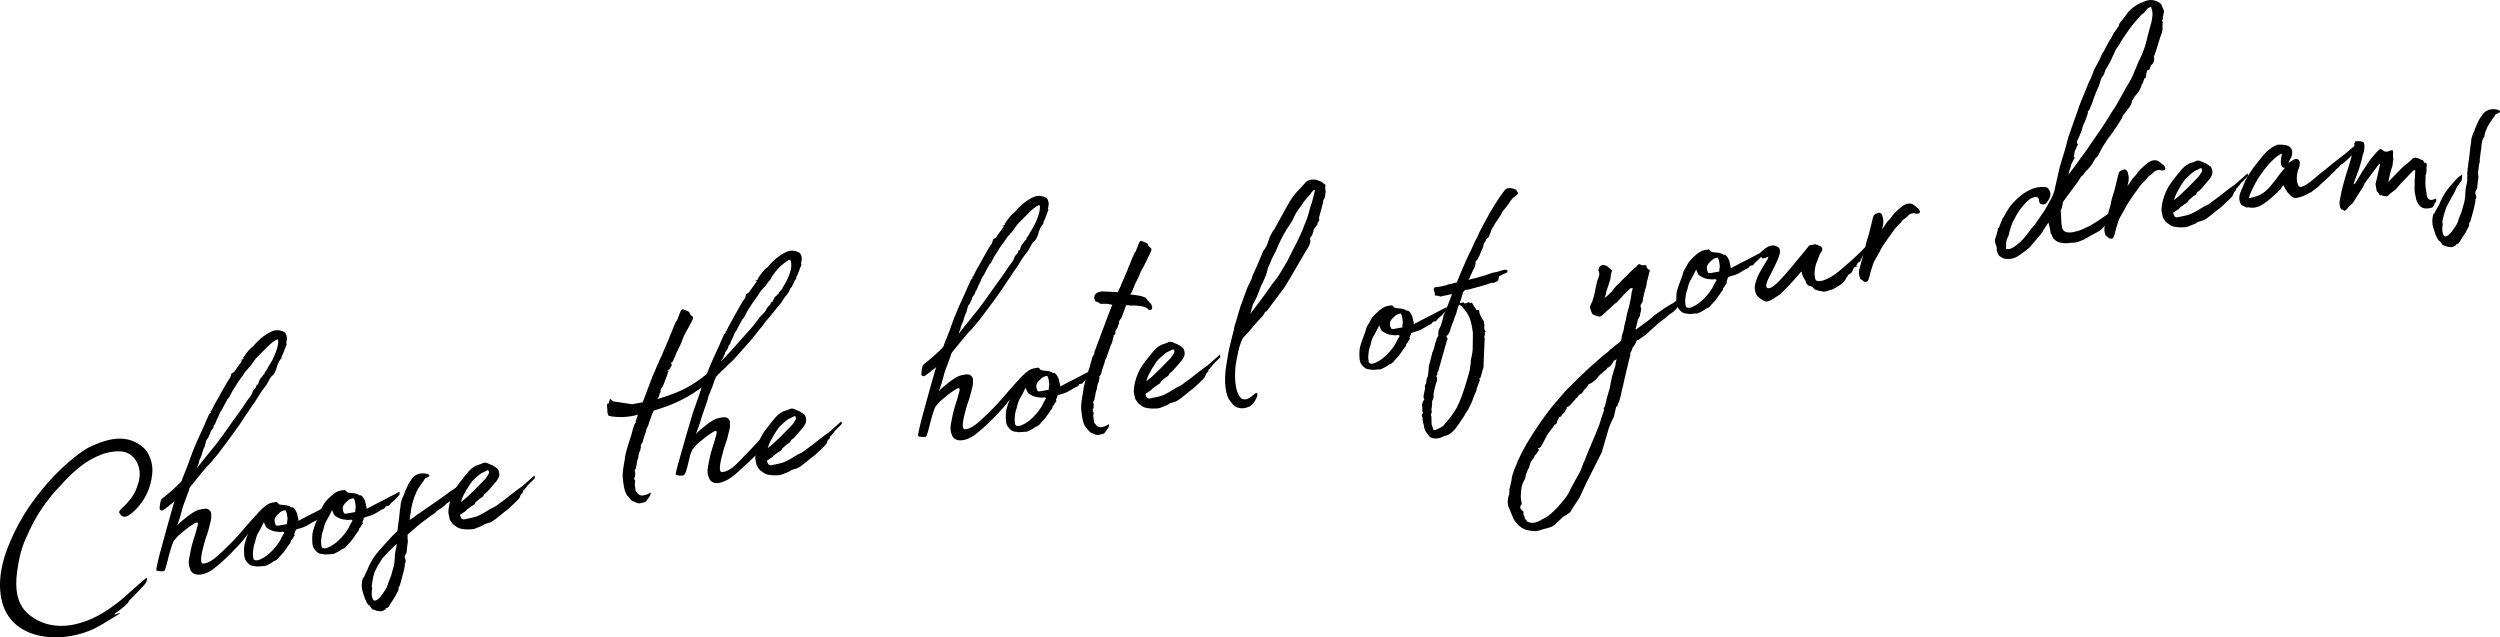
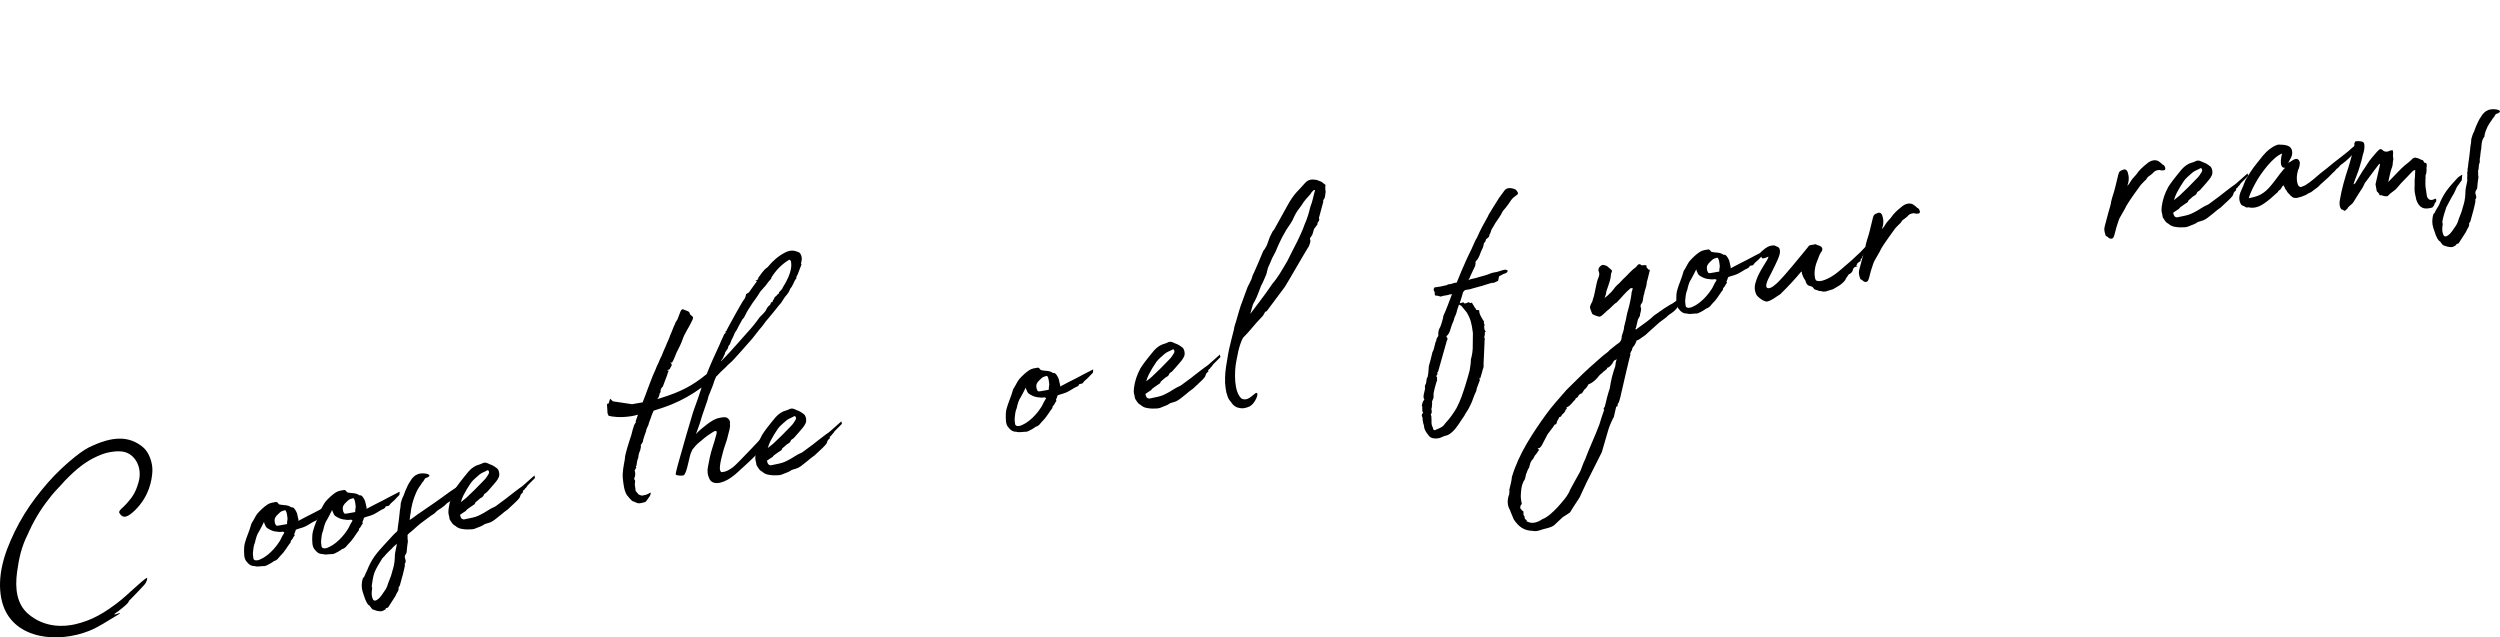
<svg xmlns="http://www.w3.org/2000/svg" id="_レイヤー_2" viewBox="0 0 282.553 72.032">
  <g id="_レイヤー_1-2">
    <g>
      <path d="M.353,68.421c-.718-2.203-.292-4.75,.842-7.315,.593-1.375,1.316-2.703,2.204-3.99,.847-1.208,1.754-2.321,2.72-3.338,.854-.893,2.723-2.599,3.887-3.192,2.784-1.374,4.633-1.312,6.173-.03,.69,.585,1.091,1.785,1.044,2.712-.053,.997-.348,2.814-1.97,4.407-.772,.736-1.339,1.048-1.778,.278-.078-.269,.383-.526,.869-1.071,.71-.797,1.028-1.347,1.325-2.423,.443-1.597-.372-3.077-1.626-3.386-.694-.159-1.752-.008-2.484,.263-1.429,.534-2.544,1.331-3.725,2.492-.331,.306-.667,.683-.891,.935-.483,.508-1.003,1.059-1.386,1.585-1.022,1.274-1.817,2.651-2.45,4.104-.692,1.357-.982,2.75-1.173,4.16-.273,1.955-.015,3.64,1.205,4.731,1.941,1.706,4.254,1.475,5.391,1.203,1.79-.421,3.241-1.207,5.163-2.746,.617-.497,2.42-2.227,2.881-2.484,.137-.024,.028,.453-.271,.789-.449,.502-1.116,1.185-1.745,1.825,.049,.203-.926,.94-1.215,1.168-.18,.138-.498,.3-.401,.352,.202,0,.629-.252,.617-.108-1.601,.953-2.392,1.517-3.476,1.954-3.459,1.387-8.384,1.02-9.729-2.874Z" />
-       <path d="M21.51,64.374c-.171-.358-.233-.807-.121-1.32,.126-.658,.256-1.388,.484-2.062,.187-.598,.325-1.011,.48-1.639,.119-.586-.423-.172-.638-.028-.57,.348-.866,.647-1.155,.874-.542,.414-.664,.646-.925,.94-.125,.269-.212,.496-.31,.831-.181,.525-.405,1.555-.549,2.038-.091,.263-.147,.52-.249,.539-.206,.036-.645,.043-.869-.095-.015-.209,.29-1.393,.35-1.685,.3-1.111,1.536-5.602,1.576-5.68,.04-.078,.096-.335,.137-.412l-.109,.09c-.321,.197-1.131,.977-1.33,.94-.1-.018-.196-.071-.224-.138-.056-.131,.056-1.033,.203-1.165,.723-.552,1.601-1.341,2.192-1.94,.156-.238,.119-.197,.172-.418l-.003,.035c.43-1.065,.732-1.823,1.095-2.876,.393-1.022,.891-2.099,1.39-3.175,.131-.342,.296-.688,.461-1.035,.047-.149,.134-.377,.371-.383-.203,0-.193-.107-.013-.245,.209-.461,.412-.85,.686-1.286,.284-.545,.598-1.059,.879-1.566,.159-.276,.28-.51,.508-.797,.043-.113,.127-.305,.144-.483,.072-.048,.211-.108,.32-.198,.306-.406,.58-.844,.923-1.292-.035,.006-.137,.024-.203,0,.212-.107,.284-.155,.396-.281l-.137,.024,.536-.731c.186-.21,.339-.412,.588-.562,.567-.701,1.225-1.275,1.965-1.652,.601-.318,1.034-.254,1.458-.081,.364,.077,.516,.65,.415,1.02-.046,.15-.019,.215-.059,.293,.031,.029,.059,.096,.056,.131-.171,.419-.302,.761-.436,1.137-.041,.078-.116,.162-.122,.233l-.016,.18c-.299,.335-.467,.718-.573,1.16-.093,.299-.228,.675-.552,.909-.336,.377-.445,.856-.782,1.232-.452,.539-.738,1.119-1.125,1.682-.38,.49-.664,1.034-1.044,1.525-.393,.634-.816,1.238-1.199,1.765-.539,.766-1.109,1.502-1.72,2.315-.233,.359-.564,.664-.794,.987-.225,.252-.414,.497-.632,.677-.567,.7-1.165,1.371-1.661,2.023-.184,.173-.265,.328-.346,.484-.056,.257-.106,.441-.228,.676-.01,.107-.393,1.022-.537,1.507-.306,1.183-.3,1.111-.615,2.015,.228-.287,.479-.474,.735-.695,.398-.316,.691-.58,1.224-.886,.389-.21,.628-.253,.8-.282,.479-.085,.716-.092,.93,.153,.125,.119,.209,.315,.153,.573,.074,.305-.107,.831-.213,1.273-.122,.621-.412,1.237-.568,1.865-.149,.556-.299,1.111-.346,1.649-.022,.251-.016,.567,.18,.64,.507-.019,.899-.266,1.333-.588,.433-.324,1.539-1.402,1.947-1.826,.963-.982,1.498-1.712,2.281-2.557l.411-.461c.072-.047,.105-.053,.14-.06l-.262,.682c-.003,.036,.031,.03,.065,.024-.122,.232-.352,.556-.445,.856l.031,.029c-.312,.478-.498,.688-.916,1.221-.299,.335-.377,.455-.71,.796-.296,.3-.894,.97-1.844,1.808l-.763,.629c-1.087,.863-2.377,.949-2.674,.119Zm2.889-14.138c.72-.903,1.306-1.819,1.994-2.753,.461-.645,.956-1.298,1.387-1.975,.199-.352,.601-.705,.739-1.118,.009-.107,.127-.305,.202-.389,.181-.138,.262-.293,.281-.509,.202,0,.177-.102,.227-.287,.078-.119,.087-.227,.169-.383,.112-.125,.296-.299,.342-.448,.106-.054,.144-.097,.175-.065-.028-.066-.057-.132-.019-.174,.118-.197,.377-.455,.393-.634,.614-.851,1.333-2.53,1.116-3.128-.034,.006-.068,.012-.065-.023-.772,.348-1.604,1.377-2.414,2.155l-.651,.892c-.075,.084-.222,.216-.299,.335-.259,.258-.34,.413-.495,.652-.306,.407-.611,.814-.851,1.245-.308,.442-.511,.831-.717,1.256-.112,.125-.221,.215-.268,.364-.199,.353-.398,.706-.564,1.054-.187,.209-.278,.473-.365,.699-.159,.275-.287,.58-.377,.844-.047,.149-.225,.251-.197,.316,.006,.317-.455,.574-.377,.844,0,0-.072,.048-.075,.084-.046,.149-.127,.305-.208,.46-.255,.222-.222,.605-.35,.909-.202,.389-.262,.682-.358,1.017-.165,.347-.293,.651-.315,.902-.084,.192-.162,.311-.171,.419-.038,.042-.003,.036,.031,.03,.685-.897,1.361-1.688,2.081-2.592Z" />
      <path d="M37.465,56.97l-.028,.323c-.448,.502-.741,.766-.959,.945-.146,.132-.159,.275-.296,.299l-.24,.043c-.034,.006-.068,.012-.071,.048-.053,.222-.328,.27-.505,.371l-.498,.3c-.393,.246-.669,.33-1.016,.426-.102,.019-.174,.066-.243,.078-.171,.031-.212,.108-.224,.252-.044,.113-.122,.233-.134,.377l.065,.023-.003,.035c-.187,.21-.206,.425-.424,.606-.037,.041-.016,.179-.053,.221-.302,.371-.505,.76-.845,1.172l-.075,.084c-.187,.21-.408,.426-.56,.629-.109,.09-.252,.185-.389,.21-.29,.228-.536,.342-.853,.503-.14,.06-.277,.084-.343,.06-.339,.025-.75,.098-1.011,.002-.405,.001-.657-.201-.868-.482-.342-.328-.317-1.003-.301-1.57,.025-.676,.394-1.411,.621-2.087,.087-.228,.197-.706,.231-.712,.271-.4,.446-.856,.67-1.105,.337-.378,.704-.725,1.134-1.014,.321-.197,.66-.222,.934-.27,.171-.03,.224,.137,.349,.256,.031,.03,.099,.019,.165,.042,.33,.083,.809-.001,1.189,.284,.031,.03,.168,.006,.233,.029,.19,.144,.308,.334,.448,.662l.17,.748c-.003,.035-.04,.077-.009,.107,.638-.36,1.27-.648,1.872-.967,.532-.305,.953-.485,1.836-.959l.031,.03Zm-5.5,3.124c-.171,.029-.441,.042-.607,0-.336-.011-.697-.124-.952-.291-.227-.101-.382-.25-.433-.453-.059-.096-.115-.227-.137-.364-.208,.461-.405,.777-.607,1.166-.116,.162-.203,.39-.25,.539-.087,.227-.102,.406-.153,.591-.168,.383-.206,.814-.237,1.172-.022,.252,.03,.419,.046,.627,.009,.281,.407,.352,.868,.095,.527-.233,1.038-.677,1.449-1.138,.224-.252,.452-.539,.648-.856,.155-.239,.249-.538,.442-.819,.152-.203,.087-.227-.078-.268Zm.534-1.473c-.043-.273-.047-.626-.192-.883-.059-.096-.128-.084-.233-.029-.206,.035-.383,.138-.496,.264-.221,.215-.473,.4-.536,.73-.016,.179-.001,.389,.087,.55,.053,.168,.153,.185,.358,.148l.959-.169c-.019-.173,.034-.395,.053-.61Z" />
      <path d="M45.17,55.612l-.028,.322c-.448,.503-.742,.767-.959,.946-.146,.132-.159,.275-.296,.3l-.24,.042c-.034,.006-.068,.012-.072,.048-.053,.221-.327,.27-.504,.371l-.498,.3c-.393,.245-.67,.33-1.016,.426-.102,.019-.175,.066-.243,.079-.171,.029-.212,.107-.224,.25-.044,.114-.122,.234-.135,.377l.065,.023-.003,.036c-.186,.21-.205,.425-.423,.605-.037,.043-.016,.18-.053,.222-.302,.371-.505,.76-.845,1.173l-.075,.083c-.187,.21-.408,.426-.561,.629-.108,.09-.252,.185-.389,.21-.29,.228-.536,.342-.853,.504-.14,.059-.277,.084-.343,.06-.339,.024-.75,.098-1.012,.002-.405,.001-.657-.202-.868-.482-.342-.328-.317-1.003-.301-1.571,.025-.675,.394-1.41,.621-2.086,.087-.227,.196-.705,.231-.712,.272-.4,.446-.855,.67-1.106,.336-.377,.704-.725,1.134-1.012,.321-.197,.66-.223,.934-.272,.172-.029,.225,.138,.349,.257,.031,.03,.1,.019,.166,.042,.33,.083,.809-.002,1.189,.284,.031,.03,.168,.006,.233,.029,.19,.144,.308,.335,.448,.663l.17,.746c-.003,.035-.04,.078-.009,.107,.638-.359,1.27-.647,1.872-.965,.532-.306,.953-.486,1.837-.959l.031,.029Zm-5.5,3.123c-.171,.03-.441,.043-.607,.001-.336-.011-.697-.124-.953-.291-.227-.101-.382-.25-.432-.453-.059-.096-.115-.228-.137-.364-.209,.461-.405,.777-.608,1.166-.115,.162-.202,.389-.249,.539-.087,.227-.102,.406-.153,.591-.169,.384-.206,.814-.237,1.172-.022,.251,.031,.419,.046,.628,.009,.28,.407,.352,.868,.094,.526-.234,1.037-.678,1.449-1.139,.224-.251,.452-.538,.648-.856,.156-.238,.249-.538,.442-.819,.153-.203,.087-.227-.078-.269Zm.534-1.471c-.043-.275-.047-.627-.193-.885-.059-.095-.127-.083-.233-.029-.206,.037-.383,.139-.496,.265-.222,.216-.473,.4-.536,.73-.016,.18-.001,.389,.087,.549,.053,.168,.152,.185,.358,.149l.959-.169c-.019-.174,.034-.395,.053-.609Z" />
      <path d="M51.383,56.282c-.103,.018-.206,.036-.312,.09,.016,.209-.227,.287-.37,.383-.072,.049-.177,.102-.252,.185-.187,.21-.402,.353-.654,.539-.284,.156-.501,.336-.688,.545-.57,.348-1.081,.791-1.62,1.168-.398,.318-.807,.743-1.239,1.066-.038,.042-.184,.174-.186,.209-.006,.072-.013,.144,.012,.246-.047,.148,.036,.346,.024,.489-.066,.365-.1,.76-.138,1.19-.013,.144-.162,.311-.208,.461-.019,.215,.071,.34,.093,.477-.01,.107,.046,.238-.101,.371-.006,.071,.022,.137,.013,.244-.125,.658-.322,1.363-.516,2.033-.013,.143-.09,.264-.208,.461,.084,.197-.069,.4-.228,.676-.003,.035-.081,.154-.124,.269-.309,.442-.511,.831-.82,1.274-.106,.054-.174,.065-.277,.084-.003,.036,.031,.029,.025,.102l-.355,.203c-.208,.072-.407,.037-.607,.002-.196-.071-.395-.107-.557-.185-.062-.06-.184-.214-.243-.31-.034,.007-.031-.029-.06-.095-.292-.125-.395-.496-.509-.723-.106-.334-.218-.597-.295-.866-.13-.435-.152-.962,.033-1.523l.037-.042c.075-.084,.109-.09,.112-.125,.09-.264,.249-.539,.333-.731,.218-.567,.502-1.111,.848-1.597s.791-.952,1.127-1.328l.932-1.013c.074-.083,.221-.215,.296-.299,.211-.107,.264-.328,.246-.502,.087-.615,.169-1.16,.212-1.662,.022-.251,.044-.502,.094-.688l.044-.502c.093-.299,.149-.556,.309-.831,.137-.413,.265-.718,.471-1.142,.124-.27,.355-.593,.511-.832,.149-.168,.333-.341,.542-.413,.429-.288,1.727-.093,1.328,.225-.145,.132-.386,.174-.386,.174-.193,.281-.116,.162-.196,.317-.112,.126-.224,.251-.268,.365-.153,.203-.346,.484-.467,.717-.54,1.154-.686,2.063-.727,2.529-.05,.185-.066,.365-.082,.544-.01,.108-.05,.185-.022,.251,.427-.252,.757-.557,1.078-.755,1.184-.809,2.296-1.569,3.414-2.402,.464-.294,.897-.617,1.292-.898,.041-.077,.075-.084,.143-.096,.028,.065,.025,.101,.016,.209-.047,.149-.667,1.07-.929,1.364l.06,.096Zm-6.523,5.175c-.183,.173-.398,.317-.551,.52-.255,.222-.442,.431-.701,.689-.119,.197-.333,.341-.411,.461-.352,.556-.708,1.148-.882,1.603-.181,.526-.225,1.028-.3,1.501-.009,.107,.084,.196,.037,.347-.072,.435-.076,.86,.13,1.212,.089,.126,.292,.126,.439-.007,.426-.251,.638-.748,.903-1.076,.193-.281,.287-.581,.381-.88,.134-.376,.339-.801,.405-1.166,.184-.561,.293-1.04,.31-1.607-.022-.526,.159-1.052,.24-1.596Z" />
      <path d="M59.633,54.862c-.074,.084-.084,.191-.265,.329l-.115,.162c-.144,.095-.218,.179-.125,.269-.146,.132-.289,.228-.346,.484l-.003,.036c-.044,.114-.193,.281-.231,.323-.149,.168-.333,.341-.479,.473l-.698,.652c-.287,.192-.504,.372-.759,.594-.324,.233-.62,.533-.975,.736-.215,.144-.455,.185-.698,.265-.137,.024-.208,.071-.317,.161-.144,.097-.352,.168-.526,.234-.28,.121-.525,.234-.797,.246-.339,.025-.71,.019-1.009-.033-.299-.054-.432-.065-.75-.291-.028-.066-.128-.084-.159-.114-.224-.137-.342-.327-.519-.614q-.062-.06-.099-.406c-.134-.4-.078-.657-.056-.908,.097-.723,.328-1.435,.73-2.176,.155-.24,.311-.478,.501-.725,.343-.448,.682-.861,1.022-1.274,.336-.377,.732-.659,1.18-.772,.102-.019,.209-.072,.349-.133,.355-.204,.642-.008,.869,.094,.296,.09,.551,.257,.771,.43,.258,.131,.377,.71,.249,1.015-.085,.192-.204,.39-.315,.515-.34,.413-.676,.79-1.013,1.167-.112,.126-.321,.198-.364,.311-.056,.258-.299,.336-.442,.432l-.511,.442c-.038,.042-.047,.149-.084,.191-.252,.186-.536,.342-.754,.521-.106,.054-.184,.174-.259,.257-.286,.192-.393,.246-.644,.432,.098,.406,.161,.467,.426,.525,.448-.114,.89-.157,1.341-.308,.312-.09,.632-.288,.95-.449,.249-.15,.536-.342,.819-.498,.178-.102,.349-.132,.529-.27l1.19-.881,.109-.09c.327-.27,1.012-.778,1.374-1.054,.143-.096,.358-.24,.433-.324l1.243-1.102,.046,.239s.034-.006,.031,.03c-.109,.089-.187,.209-.295,.299l-.555,.557Zm-7.55,1.897c.29-.228,.47-.365,.616-.497l.994-.952,1-1.023c.221-.216,.377-.455,.536-.731,.119-.197-.024-.49-.168-.395-.321,.198-.629,.253-.922,.516-.33,.307-.654,.54-.922,.904-.308,.443-.585,.916-.829,1.383-.122,.232-.212,.496-.306,.795Z" />
      <path d="M90.576,29.916c-.172,.419-.302,.761-.436,1.137-.04,.078-.115,.162-.122,.233l-.016,.18c-.299,.335-.337,.765-.673,1.142-.127,.305-.171,.419-.436,.748-.334,.342-.511,.832-.842,1.137-.417,.533-.756,.946-1.171,1.443-.37,.383-.688,.933-1.059,1.316-.417,.532-.838,1.101-1.208,1.484-.564,.664-1.047,1.172-1.645,1.843-.265,.329-.694,.616-.922,.903-.221,.217-.548,.485-.885,.863-.074,.083-.149,.167-.221,.215-.165,.347-.256,.609-.352,.945l-.347,.873-.171,.418-.102,.406-.633,1.842c-.341,1.19-.369,1.124-.683,2.027,.228-.287,.479-.473,.734-.695,.399-.316,.692-.58,1.225-.886,.389-.21,.628-.253,.8-.282,.479-.085,.716-.092,.93,.153,.125,.12,.209,.316,.153,.573,.074,.305-.106,.831-.213,1.273-.122,.621-.412,1.237-.567,1.865-.15,.556-.3,1.112-.347,1.65-.022,.25-.016,.566,.18,.639,.507-.019,.899-.265,1.333-.588,.433-.324,3.445-3.538,4.228-4.383l.411-.461c.072-.047,.106-.053,.14-.059l-.262,.682c-.003,.035,.031,.029,.065,.023-.122,.232-.352,.556-.445,.856l.031,.029c-.312,.478-.464,.682-.882,1.215l-.778,.809c-.296,.299-1.105,1.077-1.947,1.825-.259,.258-.473,.401-.763,.629-1.115,.797-2.239,.925-2.537,.095-.171-.358-.233-.807-.121-1.32,.126-.658,.256-1.387,.484-2.062,.188-.598,.325-1.011,.48-1.639,.119-.586-.423-.172-.638-.028-.57,.348-.866,.647-1.155,.874-.542,.414-.663,.646-.925,.94-.125,.27-.247,.502-.31,.831-.146,.519-.231,1.1-.408,1.59-.091,.264-.212,.497-.315,.516-.205,.035-.644,.043-.868-.095-.016-.209,.215-.921,.274-1.214,.3-1.111,1.604-5.613,1.645-5.691,.04-.078,.096-.335,.137-.412l.446-1.244,.412-1.238,.003-.035c-1.081,.791-2.18,1.408-3.37,1.9-.455,.185-1.221,.462-2.052,.715l-.003,.035c-.085,.191-.165,.348-.211,.497-.1,.37-.303,.76-.366,1.088-.121,.233-.243,.467-.261,.682-.138,.413-.309,.831-.378,1.231-.043,.114-.156,.24-.233,.359,.087,.161-.035,.395-.05,.574-.006,.071-.122,.232-.131,.341-.046,.149-.096,.335-.072,.436-.131,.34-.186,.598-.212,.884-.006,.072-.047,.149-.084,.192-.035,.006-.003,.035,.062,.059-.043,.114-.125,.27-.203,.389,.122,.156,.099,.795-.075,.861,.062,.06,.162,.077,.019,.174,.134,.011,.124,.118,.112,.262-.056,.258-.01,.496,.037,.734-.022,.252,.102,.371,.165,.431l.214,.245c.293,.125,.324,.154,.636,.065,.271-.013,.7-.301,.7-.301,.072,.341-.255,.61-.452,.928-.078,.119-.15,.168-.355,.203l.069-.012c-.517,.127-.623,.181-1.074-.058-.298-.054-.417-.244-.663-.519-.059-.096-.122-.155-.184-.215-.326-.508-.4-1.201-.475-1.894-.075-.692,.091-1.429,.226-2.193,.003-.425,.178-.879,.284-1.321l.328-1.047c.171-.418,.206-.812,.383-1.303,.012-.144,.125-.27,.209-.46l.069-.013c-.031-.029-.025-.102-.056-.131l.268-.754c-.311,.09-.585,.139-.79,.175-1.299,.193-2.095,.052-2.525-.049-.174-.322-.133-.4-.145-.645l-.047-.627,.079-.12,.099,.019,.184-.562,.311,.298,2.163,.325,1.198-.211c.219-.568,.434-1.101,.614-1.627l.524-1.363c.172-.418,.331-.693,.468-1.106,.237-.395,.303-.76,.54-1.154,.134-.377,.3-.724,.468-1.106,.134-.377,.374-.807,.514-1.256,.206-.424,.309-.831,.552-1.297,.013-.144,.122-.234,.241-.432,.09-.263,.258-.645,.349-.908,.088-.228,.193-.281,.327-.27,.028,.065,.097,.053,.162,.077,.258,.132,.561,.148,.57,.429,.025,.102,.155,.149,.215,.245,.258,.131,.14,.329,.015,.598-.334,.73-.829,1.382-1.06,2.094-.141,.447-.421,.956-.668,1.458-.165,.348-.268,.754-.502,1.113l-.239,.042c.199,.035,.221,.173,.17,.358-.111,.125-.159,.275-.199,.352-.106,.054-.178,.102-.315,.126,.13,.048,.199,.035,.195,.072-.087,.227-.168,.382-.177,.489l-.484,1.286c-.143,.096-.305,.407-.249,.538,.028,.065-.046,.149-.124,.269,.021,.138-.106,.442-.256,.61,.103-.019,.208-.071,.277-.084,2.459-.751,3.736-1.471,5.297-2.734,0,0,.037-.042,.041-.077,.393-1.023,.892-2.1,1.391-3.176,.131-.342,.296-.688,.461-1.035,.047-.149,.135-.377,.371-.383-.202,0-.193-.107-.013-.245,.209-.461,.443-.819,.686-1.286,.284-.545,.599-1.059,.879-1.567,.159-.275,.28-.508,.508-.796,.043-.113,.127-.305,.143-.484,.072-.047,.212-.107,.321-.197,.305-.406,.58-.844,.923-1.292-.035,.006-.137,.024-.203,0,.212-.108,.284-.155,.397-.281l-.137,.024,.536-.731c.186-.21,.34-.413,.588-.564,.567-.7,1.225-1.274,1.965-1.651,.602-.318,1.034-.254,1.457-.082,.365,.078,.517,.651,.416,1.022-.046,.149-.019,.215-.059,.292,.031,.03,.059,.096,.056,.131Zm-2.115,2.598c1.174-1.865,.977-2.679,.935-2.989l-.121-.155c-.034,.006-.068,.013-.065-.023-.853,.504-1.558,1.228-2.072,2.096l.068-.013c-.261,.294-.489,.581-.719,.903-.075,.084-.221,.216-.3,.336-.258,.258-.339,.413-.536,.73-.274,.436-.61,.814-.851,1.245-.308,.442-.511,.831-.716,1.256-.112,.125-.221,.215-.268,.364-.199,.353-.399,.706-.564,1.054-.187,.209-.278,.472-.365,.699-.159,.275-.287,.58-.377,.844-.047,.148-.225,.252-.197,.316,.006,.316-.455,.574-.377,.844,0,0-.072,.048-.075,.084-.047,.148-.128,.305-.208,.46-.075,.084-.15,.168-.159,.275l.929-.976c.707-.761,1.346-1.509,2.056-2.305,.445-.467,.975-1.125,1.399-1.73,.224-.251,.62-.533,.754-.909,.044-.113,.156-.239,.231-.324,.177-.102,.258-.257,.274-.436,.199,.036,.171-.03,.221-.215,.109-.091,.119-.198,.2-.353,.108-.089,.289-.227,.333-.341,.106-.054,.144-.096,.175-.066-.031-.029-.06-.096-.022-.137,.152-.204,.405-.39,.417-.533Z" />
      <path d="M94.322,48.745c-.074,.084-.084,.192-.264,.33l-.116,.161c-.144,.096-.218,.18-.125,.27-.146,.132-.289,.228-.346,.484l-.003,.036c-.044,.113-.193,.281-.231,.322-.149,.168-.333,.342-.479,.474l-.698,.652c-.286,.192-.504,.372-.759,.593-.324,.234-.62,.533-.975,.737-.215,.144-.455,.185-.698,.265-.137,.023-.208,.071-.318,.161-.143,.097-.352,.168-.526,.234-.281,.12-.526,.233-.797,.246-.339,.024-.71,.019-1.009-.034-.298-.053-.432-.065-.75-.291-.028-.066-.128-.084-.159-.113-.224-.137-.342-.328-.519-.614q-.062-.06-.1-.407c-.134-.399-.078-.656-.056-.907,.097-.724,.328-1.435,.73-2.177,.156-.239,.311-.478,.501-.724,.343-.449,.682-.862,1.022-1.274,.336-.377,.732-.659,1.18-.773,.103-.018,.209-.072,.349-.133,.355-.203,.642-.007,.869,.095,.296,.089,.551,.256,.771,.429,.258,.131,.377,.711,.249,1.016-.085,.191-.203,.389-.315,.514-.339,.414-.676,.791-1.013,1.168-.112,.125-.321,.197-.364,.311-.056,.257-.299,.335-.442,.431l-.511,.443c-.038,.042-.047,.149-.084,.191-.252,.185-.536,.341-.754,.521-.106,.054-.184,.173-.259,.257-.286,.192-.393,.245-.644,.432,.099,.406,.161,.466,.426,.524,.448-.113,.89-.156,1.342-.307,.311-.09,.632-.288,.95-.45,.249-.149,.536-.341,.819-.497,.177-.102,.349-.132,.529-.271l1.19-.88,.108-.09c.327-.27,1.012-.779,1.374-1.055,.143-.096,.358-.239,.433-.323l1.243-1.102,.046,.239s.034-.007,.031,.029c-.109,.09-.186,.209-.295,.299l-.555,.557Zm-7.55,1.897c.29-.228,.47-.365,.617-.496l.994-.953,1-1.023c.221-.215,.377-.454,.536-.73,.119-.198-.024-.49-.167-.395-.321,.198-.629,.253-.922,.516-.331,.306-.654,.539-.922,.904-.308,.442-.585,.915-.829,1.382-.122,.233-.212,.496-.306,.795Z" />
-       <path d="M107.601,49.193c-.171-.358-.233-.807-.121-1.32,.126-.657,.256-1.388,.484-2.062,.186-.598,.324-1.011,.48-1.638,.119-.586-.423-.173-.638-.029-.569,.348-.866,.647-1.155,.875-.542,.413-.664,.646-.925,.94-.125,.27-.212,.496-.309,.831-.181,.526-.406,1.555-.549,2.038-.091,.264-.147,.521-.249,.539-.206,.037-.644,.043-.869-.094-.015-.209,.29-1.393,.35-1.685,.299-1.112,1.535-5.603,1.576-5.68,.04-.078,.097-.336,.137-.412l-.109,.089c-.32,.198-1.13,.977-1.33,.94-.1-.018-.196-.07-.224-.137-.056-.131,.056-1.034,.203-1.166,.723-.551,1.601-1.341,2.192-1.94,.156-.239,.119-.197,.172-.419l-.003,.036c.43-1.065,.733-1.824,1.095-2.877,.393-1.022,.891-2.098,1.39-3.175,.131-.341,.296-.688,.462-1.034,.046-.15,.134-.377,.371-.384-.203,.001-.194-.106-.013-.245,.208-.461,.412-.85,.685-1.285,.284-.545,.598-1.059,.879-1.567,.159-.276,.28-.509,.508-.796,.043-.113,.127-.305,.143-.484,.072-.048,.212-.108,.321-.197,.306-.407,.58-.844,.923-1.293-.035,.006-.137,.024-.203,0,.212-.107,.284-.155,.396-.281l-.137,.024,.536-.73c.187-.211,.34-.413,.588-.564,.567-.7,1.225-1.274,1.966-1.652,.601-.318,1.034-.253,1.457-.081,.364,.077,.516,.65,.416,1.022-.047,.149-.019,.215-.06,.293,.031,.029,.059,.096,.056,.131-.171,.418-.302,.76-.436,1.137-.041,.078-.116,.161-.122,.232l-.016,.18c-.299,.335-.467,.719-.574,1.16-.093,.299-.228,.676-.552,.91-.336,.377-.445,.856-.782,1.231-.452,.539-.739,1.119-1.125,1.682-.38,.49-.663,1.034-1.044,1.526-.393,.633-.816,1.237-1.199,1.764-.54,.766-1.11,1.502-1.72,2.316-.234,.359-.564,.664-.795,.986-.224,.252-.414,.497-.632,.677-.567,.7-1.165,1.371-1.661,2.023-.183,.173-.265,.329-.346,.484-.056,.257-.106,.442-.228,.676-.01,.107-.393,1.022-.537,1.507-.306,1.184-.299,1.111-.615,2.015,.228-.287,.479-.474,.735-.694,.398-.317,.691-.581,1.224-.887,.389-.21,.629-.252,.8-.282,.479-.085,.716-.091,.931,.153,.125,.119,.208,.316,.152,.573,.074,.305-.107,.831-.212,1.273-.122,.622-.412,1.237-.568,1.865-.149,.556-.3,1.112-.347,1.649-.022,.252-.016,.568,.181,.64,.507-.019,.899-.265,1.332-.588s1.539-1.401,1.947-1.826c.963-.981,1.498-1.712,2.281-2.556l.411-.461c.072-.048,.106-.054,.14-.06l-.262,.682c-.003,.036,.031,.03,.065,.024-.122,.233-.352,.556-.445,.856l.031,.029c-.311,.478-.498,.689-.916,1.221-.299,.335-.377,.455-.71,.796-.296,.3-.894,.971-1.844,1.809l-.763,.629c-1.087,.862-2.376,.948-2.674,.118Zm2.889-14.138c.719-.903,1.305-1.818,1.994-2.752,.461-.646,.957-1.299,1.387-1.975,.199-.352,.601-.706,.738-1.119,.009-.107,.128-.305,.203-.389,.18-.137,.262-.293,.28-.508,.203-.001,.178-.102,.228-.287,.078-.12,.087-.228,.169-.383,.112-.126,.296-.3,.343-.449,.105-.054,.143-.096,.174-.065-.028-.066-.057-.132-.019-.174,.118-.197,.377-.455,.393-.634,.614-.85,1.334-2.53,1.116-3.127-.034,.006-.068,.012-.065-.024-.772,.349-1.604,1.378-2.414,2.155l-.651,.892c-.075,.085-.221,.216-.299,.335-.259,.258-.339,.413-.496,.652-.305,.408-.611,.815-.851,1.245-.309,.442-.511,.831-.717,1.257-.111,.125-.221,.215-.268,.363-.2,.353-.398,.707-.564,1.054-.187,.209-.277,.473-.365,.7-.159,.275-.287,.58-.377,.843-.046,.149-.224,.251-.196,.317,.006,.316-.455,.574-.377,.843,0,0-.072,.048-.075,.084-.046,.149-.127,.305-.209,.46-.255,.223-.221,.605-.349,.91-.203,.388-.262,.682-.359,1.016-.165,.347-.293,.652-.315,.902-.084,.192-.162,.312-.171,.42-.038,.041-.003,.035,.031,.029,.685-.897,1.361-1.688,2.082-2.592Z" />
      <path d="M123.556,41.789l-.028,.323c-.448,.503-.741,.767-.959,.946-.146,.131-.159,.274-.296,.299l-.24,.043c-.034,.006-.068,.012-.071,.047-.053,.222-.327,.27-.505,.371l-.498,.3c-.393,.246-.669,.33-1.015,.427-.102,.018-.175,.066-.243,.078-.171,.03-.211,.107-.224,.251-.044,.114-.122,.233-.135,.377l.065,.023-.003,.036c-.187,.209-.206,.424-.423,.605-.037,.042-.016,.179-.053,.222-.302,.371-.505,.759-.844,1.172l-.075,.084c-.188,.209-.408,.426-.561,.629-.109,.09-.252,.185-.389,.209-.29,.229-.536,.342-.853,.504-.14,.06-.277,.084-.343,.06-.339,.024-.75,.098-1.012,.002-.405,0-.657-.202-.868-.482-.343-.328-.317-1.004-.301-1.571,.025-.675,.393-1.411,.621-2.087,.087-.227,.196-.705,.231-.711,.272-.4,.446-.856,.67-1.106,.336-.378,.704-.725,1.134-1.013,.321-.197,.66-.223,.934-.271,.172-.03,.224,.138,.349,.257,.031,.029,.1,.018,.165,.041,.33,.084,.81-.001,1.19,.285,.031,.029,.168,.006,.233,.029,.19,.143,.308,.334,.448,.662l.17,.747c-.003,.035-.04,.077-.009,.107,.639-.36,1.27-.647,1.872-.966,.532-.306,.953-.486,1.837-.959l.031,.029Zm-5.5,3.124c-.171,.03-.441,.042-.607,.001-.336-.012-.697-.125-.952-.291-.227-.102-.382-.25-.433-.453-.058-.096-.115-.228-.136-.365-.209,.461-.405,.777-.608,1.166-.116,.162-.203,.39-.25,.539-.086,.227-.102,.406-.152,.592-.169,.383-.206,.812-.237,1.172-.022,.251,.031,.418,.046,.627,.009,.281,.407,.352,.868,.094,.526-.233,1.037-.677,1.448-1.138,.224-.251,.452-.538,.648-.856,.156-.238,.249-.537,.442-.818,.153-.203,.087-.228-.078-.269Zm.534-1.472c-.043-.274-.046-.627-.192-.884-.059-.095-.128-.083-.233-.029-.206,.036-.383,.138-.496,.265-.222,.215-.473,.4-.536,.729-.016,.18-.001,.389,.087,.55,.052,.168,.152,.185,.357,.149l.959-.17c-.019-.173,.034-.395,.053-.609Z" />
-       <path d="M130.117,35.02c-.103,.018-.339,.024-.365-.078-.205-.352-1.443-.451-1.954-.397-.097-.053-.2-.035-.536-.047-.041,.078-.047,.15-.05,.185l-.484,1.286c-.143,.096-.305,.407-.249,.538,.028,.066-.046,.148-.125,.27,.022,.137-.102,.406-.252,.573-.006,.071-.081,.155-.052,.222,.027,.065,.049,.203-.163,.31-.034,.006-.006,.072-.013,.144-.125,.269-.109,.478-.197,.706-.084,.191-.165,.346-.211,.496-.1,.371-.303,.76-.366,1.088-.121,.233-.243,.467-.261,.682-.138,.413-.31,.832-.378,1.231-.043,.114-.156,.239-.233,.359,.087,.161-.035,.395-.05,.573-.006,.072-.122,.234-.131,.342-.046,.148-.096,.334-.072,.435-.131,.341-.187,.598-.212,.885-.006,.072-.047,.15-.084,.191-.034,.006-.003,.036,.062,.06-.043,.113-.124,.269-.203,.388,.122,.155,.099,.796-.075,.861,.062,.06,.162,.077,.018,.173,.134,.012,.125,.119,.112,.264-.056,.256-.01,.495,.037,.734-.022,.251,.102,.37,.165,.43l.214,.244c.293,.125,.324,.155,.635,.065,.271-.012,.7-.3,.7-.3,.072,.341-.255,.61-.452,.928-.078,.119-.15,.167-.355,.203l.068-.012c-.517,.126-.623,.181-1.074-.058-.299-.054-.417-.244-.663-.519-.059-.095-.121-.154-.184-.215-.326-.507-.4-1.2-.475-1.893-.075-.693,.091-1.429,.226-2.193,.003-.424,.178-.879,.284-1.321l.328-1.046c.172-.419,.206-.814,.384-1.304,.012-.144,.124-.269,.209-.461l.068-.012c-.031-.03-.025-.102-.056-.131l1.409-3.779,.523-1.363,.128-.306-.564-.112-.572-.005c-.175,.066-.365-.076-.489-.196-.031-.029-.1-.018-.165-.042,0,0-.105,.055-.183-.215-.094-.089-.068-.376-.025-.489,.128-.306,.508-.407,.816-.462,.738,.047,1.143,.046,1.612,.069l.2,.035c.05-.185,.131-.341,.249-.538,.134-.377,.299-.724,.467-1.106,.134-.377,.374-.808,.515-1.256,.206-.425,.309-.831,.551-1.298,.013-.144,.122-.232,.241-.431,.09-.263,.258-.645,.349-.909,.087-.227,.193-.281,.327-.269,.028,.065,.097,.054,.163,.077,.257,.131,.56,.148,.569,.429,.025,.102,.156,.149,.215,.245,.258,.131,.14,.328,.015,.598-.334,.729-.664,1.423-1.06,2.094-.141,.447-.421,.956-.668,1.459-.165,.346-.268,.753-.501,1.111l-.137,.024c.868,.095,1.4,.177,1.724,.331,.166,.042,.222,.174,.281,.27l.491,.549c.012,.244,.221,.172-.019,.604Z" />
      <path d="M137.094,41.203c-.074,.084-.084,.191-.264,.329l-.116,.161c-.144,.096-.218,.18-.125,.27-.146,.131-.289,.228-.346,.484l-.003,.035c-.044,.115-.193,.281-.231,.324-.149,.168-.333,.341-.479,.473l-.698,.652c-.286,.191-.504,.371-.759,.594-.324,.232-.62,.532-.975,.736-.215,.144-.455,.185-.698,.264-.137,.025-.208,.072-.317,.162-.143,.096-.352,.168-.526,.234-.28,.12-.525,.233-.797,.246-.339,.025-.71,.019-1.009-.034-.298-.053-.432-.065-.75-.291-.028-.065-.127-.083-.159-.113-.224-.138-.342-.327-.519-.614q-.062-.06-.099-.406c-.134-.4-.078-.657-.056-.908,.097-.724,.328-1.435,.73-2.177,.155-.239,.311-.478,.501-.724,.343-.449,.682-.861,1.022-1.275,.336-.377,.732-.658,1.18-.772,.103-.019,.209-.071,.349-.132,.355-.204,.642-.008,.869,.094,.296,.09,.551,.256,.771,.429,.258,.131,.377,.711,.249,1.016-.085,.191-.203,.389-.315,.515-.34,.413-.676,.789-1.013,1.166-.112,.127-.321,.199-.364,.312-.056,.257-.299,.335-.442,.431l-.511,.443c-.038,.042-.047,.149-.084,.19-.252,.186-.536,.342-.754,.521-.106,.055-.184,.174-.259,.258-.286,.192-.392,.246-.644,.432,.099,.406,.161,.466,.426,.525,.448-.115,.89-.157,1.342-.308,.311-.09,.632-.288,.95-.45,.249-.15,.536-.341,.819-.497,.178-.102,.349-.132,.529-.271l1.19-.88,.109-.09c.327-.27,1.012-.778,1.374-1.054,.143-.097,.358-.24,.433-.324l1.243-1.102,.046,.238s.034-.006,.031,.031c-.109,.089-.186,.209-.295,.299l-.555,.557Zm-7.55,1.895c.29-.228,.47-.364,.617-.497l.994-.951,1-1.024c.221-.216,.377-.454,.536-.73,.119-.197-.025-.49-.168-.395-.321,.198-.629,.252-.922,.516-.331,.306-.654,.539-.922,.904-.308,.442-.585,.916-.829,1.382-.122,.233-.212,.497-.306,.795Z" />
      <path d="M149.744,22.238c-.025,.287-.261,.294-.183,.561l-.5,1.853c.152,.185-.112,.515-.184,.562l.06,.096-.42,.568-.19,.633c-.079,.121-.159,.275-.234,.359-.078,.12-.019,.215,.009,.281,.016,.209-.072,.435-.159,.664-.031-.03-2.459,4.211-2.731,4.611l-2.062,2.765c-.065-.023-.103,.019-.103,.019-.184,.174-.2,.352-.311,.478l-.745,.802c-.414,.497-1.016,1.203-1.496,1.676-.196,.317-.427,1.028-.536,1.507-.119,.586-.34,1.578-.359,2.182-.05,.963,.014,1.763,.229,2.396,.105,.335,.37,.782,.6,.848,.526,.154,.856-.151,1.439-.642,.569-.348,.067,1.152-.671,1.494-.454,.186-.765,.277-1.357,.099-.165-.042-.386-.214-.479-.304-.153-.185-.271-.376-.454-.591-.149-.221-.193-.495-.301-.794-.075-.305-.108-.688-.143-1.069-.024-.879,.029-1.488,.223-2.546,.075-.473,.106-.831,.472-2.308l.309-1.22c.013-.144,.019-.215,.113-.514,.137-.413,.188-.598,.334-1.118,.138-.413,.25-.927,.462-1.423,.184-.562,.44-1.173,.62-1.699,.159-.274,.29-.615,.453-.926,.086-.228,.105-.443,.261-.682,.041-.078,1.054-2.41,1.06-2.482,.071-.048,.386-.562,.433-.712l.312-.866,.327-.658c.041-.078,.109-.09,.149-.168l1.562-2.817c.28-.509,.629-1.028,.966-1.405,.334-.342,.67-.719,.969-1.054,.411-.461,.813-.427,1.28-.367,.131,.048,.295,.089,.393,.143,.165,.042,.323,.155,.448,.274l.19,.143c.031,.03,.024,.102-.013,.144,.009,.281-.007,.46,.046,.628l-.085,.579Zm-1.114-.757c-.034,.006-.069,.012-.133-.012l-.259,.258c-.041,.078-.081,.155-.155,.239-.336,.376-.708,.761-.948,1.19-.342,.449-.685,.898-.897,1.395-.178,.49-.555,.945-.829,1.382-.203,.388-.474,.79-.642,1.172-.202,.39-.415,.886-.586,1.304-.081,.156-.165,.348-.243,.467-.2,.352-.293,.652-.418,.921-.124,.269-.246,.502-.262,.682-.086,.228-.065,.364-.149,.556-.165,.348-.346,.873-.583,1.269-.218,.567-.403,1.13-.686,1.674-.043,.114-.156,.239-.243,.467l-.293,1.04c.302-.371,.767-1.053,1.107-1.466,.458-.61,.994-1.341,1.42-1.98,.299-.335,.57-.735,.804-1.095,.311-.478,.555-.945,.87-1.46,.371-.771,.732-1.435,1.141-2.249,.249-.538,.577-1.195,.804-1.871,.293-.652,.484-1.286,.646-1.985,.256-.61,.347-1.262,.537-1.895Z" />
-       <path d="M163.519,34.743l-.028,.323c-.448,.503-.741,.767-.959,.946-.146,.131-.159,.275-.296,.299l-.24,.043c-.034,.006-.068,.012-.072,.047-.053,.222-.327,.27-.504,.371l-.498,.301c-.393,.245-.669,.33-1.015,.426-.102,.018-.174,.066-.243,.078-.171,.03-.211,.108-.224,.251-.044,.114-.122,.233-.135,.377l.065,.024-.003,.035c-.187,.21-.206,.425-.423,.605-.037,.042-.016,.179-.053,.222-.303,.371-.505,.76-.845,1.172l-.074,.084c-.188,.209-.409,.426-.561,.629-.109,.09-.252,.185-.389,.21-.29,.228-.536,.341-.853,.503-.14,.06-.277,.084-.343,.06-.339,.025-.75,.098-1.011,.002-.405,.001-.657-.202-.868-.482-.342-.328-.317-1.003-.301-1.57,.025-.676,.394-1.412,.621-2.088,.087-.227,.197-.705,.231-.711,.271-.4,.446-.856,.67-1.106,.337-.377,.704-.725,1.134-1.013,.32-.197,.66-.222,.934-.27,.171-.031,.224,.137,.349,.256,.031,.029,.1,.018,.165,.041,.33,.084,.81-.001,1.19,.285,.031,.029,.168,.006,.233,.029,.19,.143,.308,.334,.448,.662l.17,.747c-.003,.036-.04,.077-.009,.107,.638-.36,1.27-.647,1.872-.966,.532-.305,.953-.485,1.836-.959l.031,.029Zm-5.5,3.124c-.171,.03-.441,.042-.607,.001-.336-.012-.697-.125-.952-.291-.227-.102-.382-.25-.433-.453-.059-.096-.115-.227-.137-.365-.208,.461-.405,.778-.607,1.167-.115,.161-.203,.389-.25,.538-.087,.228-.102,.406-.153,.592-.168,.383-.206,.814-.237,1.172-.022,.251,.031,.418,.046,.627,.009,.281,.407,.352,.868,.094,.526-.233,1.038-.677,1.449-1.138,.224-.251,.452-.538,.648-.856,.155-.239,.249-.538,.442-.819,.152-.203,.087-.227-.078-.269Zm.534-1.472c-.043-.274-.047-.627-.192-.884-.059-.095-.128-.083-.233-.029-.206,.036-.383,.138-.496,.265-.221,.215-.473,.4-.535,.729-.016,.18-.001,.389,.086,.551,.053,.167,.152,.185,.357,.148l.959-.169c-.018-.173,.035-.395,.054-.61Z" />
      <path d="M168.393,26.434l-.078,.12c.087,.161-.165,.347-.308,.442-.072,.048-.082,.156-.128,.305-.146,.133-.19,.246-.202,.39-.009,.107-.09,.263-.097,.334-.24,.431-.306,.796-.505,1.149-.081,.155-.228,.287-.343,.448-.003,.036,.028,.065,.062,.06-.043,.113-.056,.257-.065,.365l-.496,1.04c-.087,.228-.131,.341-.25,.538,0,0-.068,.012-.105,.054,.068-.012,.105-.054,.174-.065,.28-.12,.894-.193,1.071-.295,.414-.108,.896-.229,1.143-.343,.492-.228,.859-.186,1.14-.308,.14-.06,.519-.162,.69-.191,.035-.007,.1,.018,.265,.059,.034-.006,.025,.102,.021,.138-.009,.107-.153,.204-.464,.294l-.495,.264c-.013,.144-.109,.478-.112,.514-.244,.078-.605,.353-.657,.186-.075,.084-.143,.096-.14,.06-.137,.024-.661,.222-1.04,.324l-1.105,.301c-.212,.108-.719,.127-.791,.175l-.071,.048c-.041,.077-.079,.12-.15,.167l-.15,.557-.231,.711,.414-.107,.155,.148,.14-.06c.034-.006,.065,.023,.137-.024,.068-.012,.078-.119,.174-.066l.162,.078,.206-.036c.084,.196,.208,.315,.292,.513,.028,.066,.159,.113,.121,.156,.043,.273,.364,.076,.417,.244-.09,.263,.441,1.122,.535,1.211-.075,.084,.013,.245,.065,.412-.112,.126-.017,.568,.046,.628,.031,.029,.062,.06,.096,.054-.078,.119-.115,.161-.149,.168l.031,.029c.028,.065-.019,.215-.031,.358l-.047,.149c.16,.113-.003,.424,.043,.663l-.006,.071-.107,2.385c.077,.27-.153,.592-.128,.693l-.241,.819-.092-.09,.04,.311-.353,.944c-.009,.107-.022,.251-.059,.293-.243,.466-.349,.909-.558,1.37-.169,.382-.331,.693-.639,1.136-.128,.306-.39,.599-.586,.915-.003,.036-.037,.043-.041,.078-.267,.365-.467,.718-.797,1.023-.185,.174-.477,.438-.785,.491-.24,.042-.455,.186-.732,.271-.414,.108-1.018,.073-1.223-.279-.273-.34-.516-.65-.54-1.14-.109-.299-.152-.573-.159-.891-.086-.161-.174-.322,.082-.544-.221-.173-.016-.598-.165-.818,.05-.185,.072-.435,.296-.688l-.031-.029c-.177-.287,.031-.747,.103-1.184,.013-.144-.08-.233,.041-.467,.156-.238,.079-.508,.163-.699,.009-.107,.079-.119,.079-.119,.105-.442,.109-.867,.144-1.262,.15-.556,.29-1.004,.409-1.59,.274-.436,.219-.956,.456-1.352-.053-.167,.127-.305,.212-.496-.024-.102-.009-.281,.004-.424,.012-.144,.059-.293,.14-.449,.109-.09,.446-1.243,.424-1.381,.119-.197,.858-2.093,.908-2.278l.084-.191c-.034,.006-.071,.048-.105,.054l-.134-.012-.243,.078-.582,.103-.209,.072-.1-.018c-.13-.049-.296-.09-.463-.096-.106,.055-.159-.113-.131-.435q-.031-.029-.065-.023c-.003,.035-.034,.006-.05-.203-.028-.066,.013-.144,.091-.264,.477-.049,.819-.109,1.164-.205l.171-.03,.212-.108c.137-.023,.374-.029,.411-.072l.209-.072,.342-.06,.515-1.256c.337-.765,.68-1.602,1.125-2.457,.247-.503,.386-.951,.661-1.388,.34-.802,.819-1.663,1.218-2.368l.085-.191s.907-1.502,1.178-1.902l.651-.892c.373-.419,1.09-.122,1.186-.068,.034-.006,.28,.269,.302,.405,.046,.239-.396,.282-.779,.809-.271,.4-.349,.52-.577,.808-.261,.294-.373,.419-.579,.844-.355,.593-.614,.85-.86,1.353-.306,.406-.212,.496-.374,.807Zm-3.498,7.996l-.228,.676c-.012,.143-.106,.441-.268,.754-.053,.221-.146,.519-.269,.753-.211,.496-.228,1.063-.66,1.387,.019,.173,.248,.239,.059,.484l-.977,3.456c-.006,.071-.078,.119-.115,.161,.031,.03,.024,.102,.021,.138-.013,.143-.084,.191-.158,.275,.099,.018,.059,.095,.121,.154l-.019,.215q.032,.03,.029,.066c-.088,.227-.418,1.31-.415,1.662l.012,.244c-.012,.144-.093,.3-.181,.526,.029,.065,.006,.705-.075,.861,0,0,.137,.364-.05,.573-.04,.078,.053,.167,.05,.203l.021,.525c-.025,.287,.019,.562,.136,.754,.056,.131,.035,.381,.277,.304l.42-.181c.28-.119,.492-.228,.726-.586,.52-.552,.907-1.113,1.262-1.706,.486-.933,.724-1.716,1.001-2.577,.185-.562,.337-1.154,.484-1.674,.071-.436,.14-.837,.143-1.262,.147-.519,.229-1.063,.21-1.625l.017-1.346c-.14-1.105-.264-1.611-.705-2.346l-.61-.74-.258-.131Z" />
      <path d="M190.084,34.013c-.196,.317-.536,.73-.617,.886-.109,.09-.299,.335-.367,.347-.256,.222-.498,.3-.797,.635l-.757,.558-1.611,1.449-.753,.521-.208,.071c-.091,.263-.178,.491-.402,.742-.108,.089-.103,.406-.208,.46-.047,.15-.122,.233-.134,.377l.068-.012c-.068,.012-.896,3.688-.949,3.91-.094,.298-.265,1.493-.521,1.715,.046,.239-.096,.335-.125,.27l-.034,.006-.271,1.178c-.075,.084-.493,1.005-.589,1.34l-.771,2.643-1.755,3.486-.748,1.615-.701,1.076-.393,.635c-.178,.102-.467,.33-.822,.533-.296,.299-.954,.874-.919,.868-.368,.347-1.252,.433-1.673,.612-.208,.072-.55,.133-.781,.067-1.042-.028-1.609-.493-2.147-1.28-.109-.299-.31-.688-.444-1.087-.295-.477-.342-1.105-.08-1.786,.025-.287,.035-.395,.01-.496,.153-.592,.262-1.07,.296-1.465,.381-1.268,.964-2.535,1.677-3.756,.674-1.143,1.409-2.226,2.138-3.236,.691-.97,1.548-1.897,2.337-2.813,.847-.819,1.701-1.712,2.579-2.502,.477-.436,.987-.88,1.389-1.233,.402-.353,.72-.516,.947-.803,.324-.233,.691-.581,.94-.731,.396-.281,.384-.527,.412-.85,.099-.371,.262-.682,.259-1.034,.15-.556,.256-.998,.331-1.471,.24-.819,.403-1.519,.493-2.169-.012-.246,.11-.478,.163-.7l-.234-.03c-.541,.414-1,1.024-1.591,1.623-.427,.252-.701,.689-1.131,.977-.293,.263-.483,.508-.763,.629-.171,.029-.921-.262-.88-.34-.084-.197-.196-.46-.246-.662,0-.389,.29-.616,.315-.903,.175-.454,.263-1.069,.372-1.548,.056-.258,.125-.658,.29-1.005,.087-.228,.106-.442,.022-.64-.093-.089-.006-.316,.003-.424,.149-.168,.228-.287,.467-.33,.165,.042,.168,.006,.396,.107,.162,.077,.407,.352,.597,.495,0,0,.06,.095-.022,.251-.119,.197-.044,.502-.182,.914-.09,.264-.236,.783-.411,1.238-.025,.286-.072,.435-.2,.74,.181-.137,.47-.365,.548-.484,.324-.233,.567-.7,.859-.964,.361-.275,.595-.634,.922-.903,.443-.432,.782-.845,1.212-1.133,.228-.287,.306-.406,.533-.305,.056,.131,.262,.095,.398,.07,.069-.012,.2,.035,.268,.023l-.006,.072,.046,.238c.23,.065,.081,.233,.355,.185l-.103,.407c-.057,.257-.212,.885-.256,.998l-.006,.072c-.001,.389-.29,1.004-.275,1.213-.124,.27-.116,.551-.172,.807-.009,.107-.091,.264-.091,.264-.146,.131-.196,.316-.143,.484,.146,.256-.091,.651-.085,.968-.041,.077-.237,.396-.243,.467-.097,.335-.119,.586-.215,.921l-.075,.084c.059,.095,.162,.077,.24-.043,.756-.557,1.363-.946,1.88-1.461,.43-.288,.611-.426,1.149-.803l.713-.444c.277-.084,1.115-.796,1.252-.82l.031,.418Zm-7.354,6.593c-.211,.107-.383,.139-.398,.317-.196,.316-.424,.605-.698,.652l-.009,.108c-.181,.137-.33,.305-.398,.316-.116,.162-.327,.27-.477,.438-.269,.365-.676,.789-1.165,.982,0,0-.103,.018-.112,.125-.116,.162-.2,.353-.377,.455-.119,.197-.306,.406-.274,.438-.034,.006-.137,.023-.318,.161-.068,.013-.118,.197-.231,.323-.102,.018-.249,.15-.221,.215-.293,.264-.571,.736-.919,.868l-.181,.139,.171-.03c-.046,.148-.218,.18-.193,.281-.087,.227-.305,.406-.414,.496-.009,.107-.087,.228-.292,.264-.094,.299-.231,.323-.294,.652-.012,.143-.114,.161-.217,.18-.277,.473-.717,.867-.966,1.405-.085,.191-.321,.587-.405,.778-.085,.191-.281,.508-.446,.467l-.109,.09c.103-.019,.09,.125,.193,.106-.109,.09-.191,.245-.384,.526-.214,.144-.208,.461-.46,.646-.193,.281-.253,.574-.309,.832-.19,.244-.252,.573-.377,.842-.013,.144-.081,.545-.269,.754-.249,.538-.249,.927-.287,1.357-.035,.395,.005,.705,.102,1.147l-.156,.24-.028,.322q.141-.06,.125,.119c.097,.054,.124,.119,.252,.203-.025,.287-.007,.46,.121,.543-.016,.18,.037,.348,.233,.418,0,0-.006,.071,.019,.174l.068-.013,.097,.054c.455,.203,1.04,.065,1.579-.315,.592-.209,1.218-.815,1.7-1.322,.561-.629,1.193-1.306,1.458-2.023,.405-.777,.761-1.369,1.122-2.033,.209-.461,.315-.902,.559-1.369,.486-1.322,1.145-2.674,1.63-3.995,.097-.335,.331-1.082,.552-1.685l-.102,.019c.019-.216,.196-.318,.169-.384,.162-.699,.318-1.327,.546-2.003,.097-.723,.315-1.68,.625-2.51,.022-.252,.047-.539,.168-.771Z" />
      <path d="M199.34,28.427l-.028,.323c-.448,.502-.741,.766-.959,.945-.146,.132-.159,.275-.296,.299l-.24,.043c-.034,.006-.068,.012-.071,.048-.053,.222-.327,.27-.505,.371l-.498,.3c-.393,.246-.669,.33-1.015,.426-.102,.019-.175,.066-.243,.078-.171,.031-.212,.108-.224,.252-.044,.113-.122,.232-.135,.377l.065,.023-.003,.035c-.186,.21-.205,.425-.423,.605-.037,.042-.016,.18-.053,.222-.302,.371-.505,.76-.844,1.172l-.075,.084c-.188,.21-.408,.426-.561,.629-.108,.09-.252,.185-.389,.21-.29,.228-.536,.342-.853,.503-.14,.06-.277,.084-.343,.06-.339,.025-.75,.098-1.012,.002-.405,.001-.657-.201-.868-.482-.342-.328-.317-1.003-.301-1.57,.025-.676,.393-1.411,.621-2.087,.087-.228,.196-.706,.231-.712,.272-.4,.446-.856,.67-1.106,.336-.377,.704-.724,1.134-1.013,.321-.197,.66-.222,.934-.27,.172-.03,.225,.137,.349,.256,.031,.03,.1,.018,.165,.042,.33,.083,.81-.001,1.19,.284,.031,.03,.168,.006,.233,.029,.19,.144,.308,.334,.448,.662l.17,.747c-.003,.036-.04,.078-.009,.107,.639-.359,1.271-.647,1.872-.966,.532-.305,.953-.485,1.837-.959l.031,.03Zm-5.5,3.124c-.171,.029-.441,.041-.607,0-.336-.011-.697-.124-.952-.291-.227-.102-.382-.25-.433-.453-.058-.096-.115-.227-.136-.364-.209,.461-.405,.777-.608,1.166-.116,.162-.203,.39-.249,.539-.087,.227-.102,.405-.153,.591-.169,.383-.206,.814-.237,1.172-.022,.252,.031,.419,.046,.627,.009,.281,.407,.352,.868,.095,.527-.233,1.037-.677,1.449-1.138,.224-.252,.452-.539,.648-.856,.156-.239,.249-.538,.442-.819,.153-.203,.087-.227-.078-.268Zm.534-1.473c-.043-.273-.046-.627-.192-.883-.059-.096-.128-.084-.233-.029-.206,.035-.383,.138-.496,.264-.222,.215-.473,.4-.536,.73-.016,.179-.001,.389,.087,.55,.053,.168,.152,.185,.357,.148l.959-.169c-.018-.173,.034-.395,.053-.61Z" />
      <path d="M206.057,32.962c-.165-.042-.296-.089-.433-.065-.096-.054-.227-.102-.327-.119-.13-.047-.295-.089-.29-.16-.118-.191-.28-.269-.479-.305-.33-.082-.408-.352-.485-.619-.059-.097-.121-.156-.149-.222-.118-.19-.168-.395-.252-.591,.041-.078,.01-.107-.049-.203-.68,.826-1.499,1.711-2.383,2.574-.498,.299-.938,.694-1.454,.82-.38,.102-1.164-.571-1.248-.768-.283-.621-.211-1.058,.013-1.697,.365-1.088,1.421-2.369,1.34-2.603-.352,.168-.629,.253-.722,.163-.115-.227-.236-.383-.186-.567,.081-.155,.224-.251,.333-.341,.146-.132,.327-.27,.539-.378,.28-.12,.519-.162,.753-.133,.159,.113,.426,.137,.513,.298,.23,.453-.019,.992-.475,1.955-.208,.461-.651,1.279-.776,1.549-.166,.348-.346,.873-.088,1.004,.196,.071,.477-.049,.695-.229,.504-.371,.698-.652,.993-.951,.408-.426,.714-.832,1.125-1.293,.374-.419,.72-.904,1.093-1.322,.225-.252,.417-.533,.642-.785,.041-.077,.116-.161,.224-.25l.72-.127c-.012,.143,.934,.117,.675,.764-.19,.244-.315,.514-.408,.812-.334,.731-.499,1.465-.391,2.152,.022,.137,.047,.239,.106,.334,.342,.328,1.289-.086,1.895-.476,.393-.245,.757-.557,1.122-.868,.691-.581,1.386-1.197,2.049-1.844l.52-.551c.377-.066,.314,.262,.162,.465-.191,.246-.477,.438-.542,.803l-.144,.096c.115,.227-.162,.31-.271,.4-.178,.102-.087,.228-.231,.323,.031,.03,.062,.06,.196,.071-.137,.024-.208,.072-.277,.084-.171,.03-.252,.185-.302,.371-.016,.18-.274,.438-.445,.467l-.386,.562c-.003,.035,.031,.029,.031,.029-.458,.611-.947,.803-1.445,1.103l-.831,.252c-.1-.018-.171,.029-.271,.013Z" />
      <path d="M210.26,31.549c-.106-.334-.246-.662-.102-1.147l.403-1.519c.102-.406,.274-.825,.309-1.22,.113-.514,.328-1.046,.436-1.523,.113-.515,.256-.999,.369-1.514,.04-.077,.053-.221,.09-.262,.078-.121,.221-.216,.324-.234,.354-.203,.613-.072,.703,.44,.078,.269,.084,.586,.021,.915-.009,.107-.088,.227-.103,.406,.116-.162,.262-.293,.305-.407,.2-.352,.42-.568,.683-.862,.349-.519,.75-.873,1.149-1.19,.477-.438,.956-.522,1.345-.343,.159,.113,.317,.227,.441,.346,.032,.029,.06,.096,.128,.083,.127,.083,.183,.215,.236,.382l-.05,.185s-.215,.144-.641,.007c-.206,.036-.408,.037-.629,.253-.153,.203-.365,.31-.583,.49-.106,.055-.186,.21-.265,.329-.222,.216-.442,.432-.629,.642l-.729,1.011c-.272,.4-.577,.808-.854,1.28-.249,.538-.558,.981-.801,1.447-.168,.383-.231,.711-.362,1.053-.091,.263-.113,.514-.203,.776-.106,.442-.249,.539-.514,.479-.196-.071-.218-.209-.479-.305Z" />
-       <path d="M244.187,4.102l-.231,.712c-.106,.442-.278,.86-.425,1.381-.006,.072-.111,.126-.111,.126,.083,.197,.099,.794-.294,1.041l-.215,.531c-.102,.019-.171,.03-.243,.078l-.003,.035-.05,.185c-.05,.185-.069,.401-.085,.58-.034,.006-.071,.048-.177,.102-.097,.334-.146,.52-.296,.688-.013,.144-.181,.526-.34,.802l-.414,.496c-.079,.119-.193,.281-.241,.431l-.068,.012c-.112,.515-.19,.634-.38,.88l-.723,.94c.165,.041-1.415,2.297-1.639,2.549-.035,.006-.393,.634-.624,.957-.202,.389-.483,.896-.526,1.011-.065-.024-.156,.239-.255,.222l-.318,.55c-.278,.473-.493,.616-.57,.736-.181,.138-.333,.341-.489,.58q-.187,.21-.255,.222c-.075,.084-.081,.155-.159,.275-.071,.048-.115,.161-.156,.239l-1.682,2.273c-.079,.12-.085,.192-.091,.263l-.013,.144c-.003,.035-.013,.143-.084,.19,.062,.06,.019,.174-.1,.371-.075,.084,.012,.245-.001,.389l.061,1.225,.068,.376c-.003,.036,.046,.239,.111,.263,.118,.191,.249,.239,.38,.286,.433,.065,.604,.035,1.052-.079,.479-.085,1.009-.354,1.573-.63,.884-.475,1.719-1.151,2.61-1.697,.181-.137,.358-.239,.541-.412,.072-.049,.068-.013,.137-.025,.031,.031-.467,.719-.399,.707-.262,.293-.415,.496-.71,.796,0,0,.1,.018,.093,.089-.514,.479-.551,.521-.997,.988-.361,.275-1.202,.635-1.526,.869-.249,.15-.532,.306-.844,.396-.177,.102-.349,.132-.554,.169-.205,.035-.439,.006-.679,.049-.479,.084-.978-.004-1.335-.152-.383-.25-.536-.435-.638-.807l-.093-.089-.022-.138c-.059-.483-.192-.884-.239-1.123l-.427,.641c-.075,.084-.159,.275-.236,.395-.387,.562-.452,.539-.683,.861-.262,.294-.56,.629-.826,.958-.327,.27-.65,.503-1.047,.785-.579,.455-1.124,.516-1.625,.463-.236,.007-.488-.196-.712-.333-.128-.084-.171-.359-.286-.586-.028-.065,.019-.215-.003-.352-.04-.31-.289-.549-.183-.992,.171-.419,.233-.747,.34-1.19l.003-.036,.068-.012c.169-.384,.386-.951,.471-1.143,0,0,.003-.036,.071-.048,.202-.389,.365-.7,.518-.903l.233-.358c2.265-2.766,4.164-2.111,4.164-2.111,0,0,.986,.674-.197,1.871l-.069,.012c-.448,.114-.635-.065-.659-.555-.106-.334-.408-.352-1.009-.034-.184,.174-.361,.276-.514,.479-.48,.473-.907,1.113-1.193,1.693-.081,.155-.243,.466-.28,.508-.006,.072-.013,.144-.09,.264-.134,.376-.278,.86-.293,1.04-.044,.114-.056,.257-.131,.341-.28,.508-.144,.873-.215,1.309,.426,.137,.822-.144,1.074-.33,.323-.234,.505-.371,.803-.707,.33-.305,.533-.693,.829-.993,.163-.311,.452-.538,.645-.819l1.044-1.526,.638-1.136c.003-.037-.006,.071,.288-.581,.006-.071,.087-.228,.09-.263,.04-.078,.085-.191,.097-.335l.553-2.463c.19-.634,.34-1.19,.567-1.865,.144-.484,.253-.963,.403-1.519,.043-.113,.727-2.141,.985-2.787,.284-.932,.665-1.81,1.048-2.727,.218-.567,.35-.908,.505-1.147l.393-1.022c.199-.353,.365-.7,.604-1.131,.122-.233,.175-.454,.334-.73,.153-.204,.271-.4,.318-.55l.362-.664q.006-.072,.043-.114c.228-.287,.393-.634,.595-1.022,.003-.036,.041-.078,.075-.084,.118-.197,.305-.407,.423-.604q.038-.043,.041-.078c.028-.322,.318-.551,.471-.754s.343-.449,.498-.689c.53-.658,1.206-1.06,1.971-1.337,.56-.239,1.127-.162,1.575,.111,.358,.148,.389,.566,.591,.955,.043,.274-.19,.634-.113,.902,0,0-.043,.114-.115,.162l.084,.197-.022,.639c.038,.347-.097,.723-.221,.992Zm-1.038-3.171c.009-.107-.019-.173-.052-.167-.14,.06-.281,.12-.427,.252l-.265,.328c-.115,.162-.255,.223-.364,.312l-.71,.795c-.449,.504-.873,1.107-1.262,1.706-.153,.203-.271,.401-.352,.556-.159,.275-.355,.593-.624,.958-.087,.228-.212,.496-.333,.73-.125,.27-.216,.532-.371,.771-.159,.275-.281,.508-.436,.748-.053,.221-.134,.377-.181,.525-.153,.204-.228,.287-.311,.478-.087,.228-.146,.52-.237,.783-.203,.39-.377,.844-.552,1.299l-.275,.824c-.19,.246-.155,.629-.436,.748-.006,.072,.025,.102,.019,.174-.09,.263-.144,.483-.231,.711-.134,.377-.287,.58-.387,.951-.053,.221-.112,.514-.268,.754-.056,.256-.212,.495-.337,.765-.046,.149,.002,.352,.102,.37-.119,.197-.165,.348-.208,.461-.041,.077-.044,.113-.044,.113-.231,.323-.119,.586-.24,.819-.003,.036,.096,.054,.096,.054-.006,.071,.025,.102-.013,.143-.118,.197-.206,.426-.324,.623l-.146,.519c-.122,.233-.194,.67-.197,.705,.15-.167,.268-.364,.42-.568,.34-.412,.689-.934,1.035-1.418,.225-.251,.424-.605,.689-.934l.735-1.082,.888-1.287c.272-.4,.549-.873,.82-1.273,.166-.348,.43-.676,.664-1.035,.402-.742,.872-1.496,1.277-2.273,.274-.436,.511-.832,.721-1.292l.683-1.639,.371-.77c.215-.533,.393-1.023,.502-1.502,.166-.734,.356-1.369,.556-2.109,.118-.586,.234-1.136,.007-1.626Z" />
      <path d="M237.998,26.659c-.105-.334-.245-.662-.102-1.147l.403-1.519c.102-.407,.274-.825,.309-1.22,.113-.515,.328-1.047,.436-1.524,.113-.515,.256-.999,.369-1.513,.04-.078,.053-.221,.09-.263,.078-.12,.222-.216,.324-.233,.354-.204,.613-.073,.703,.44,.078,.27,.084,.586,.021,.915-.009,.107-.088,.228-.103,.407,.115-.162,.262-.294,.305-.408,.2-.352,.42-.568,.683-.861,.349-.52,.75-.873,1.149-1.191,.477-.438,.957-.521,1.345-.343,.158,.113,.317,.227,.441,.346,.031,.03,.06,.096,.127,.083,.128,.084,.184,.215,.237,.383l-.05,.185s-.215,.144-.642,.008c-.206,.036-.408,.036-.629,.252-.153,.203-.364,.311-.583,.491-.106,.054-.186,.209-.265,.329-.222,.216-.442,.431-.629,.641l-.729,1.011c-.272,.4-.577,.809-.854,1.281-.249,.537-.558,.981-.801,1.447-.168,.382-.231,.711-.361,1.052-.091,.263-.113,.515-.203,.777-.106,.442-.249,.538-.514,.479-.195-.072-.218-.209-.479-.305Z" />
      <path d="M253.252,20.721c-.075,.084-.084,.191-.265,.329l-.116,.162c-.143,.095-.217,.179-.124,.269-.146,.132-.29,.228-.346,.484l-.003,.036c-.043,.114-.193,.281-.231,.323-.149,.168-.333,.341-.479,.473l-.698,.652c-.287,.192-.504,.372-.76,.594-.324,.233-.62,.533-.975,.736-.215,.144-.455,.185-.698,.265-.137,.024-.208,.071-.317,.161-.144,.097-.352,.168-.526,.234-.28,.121-.526,.234-.797,.246-.339,.025-.71,.019-1.009-.033-.298-.054-.432-.065-.75-.291-.028-.066-.127-.084-.159-.114-.224-.137-.342-.327-.519-.614q-.062-.06-.1-.406c-.133-.4-.077-.657-.055-.908,.097-.723,.328-1.435,.73-2.176,.156-.24,.312-.478,.501-.725,.343-.448,.683-.861,1.022-1.274,.336-.377,.732-.659,1.181-.772,.102-.019,.209-.072,.349-.133,.355-.204,.642-.008,.869,.094,.295,.09,.551,.257,.771,.43,.258,.131,.377,.71,.249,1.015-.085,.192-.203,.39-.315,.515-.339,.413-.676,.79-1.012,1.167-.112,.126-.321,.198-.365,.311-.056,.258-.299,.336-.442,.432l-.51,.442c-.038,.042-.047,.149-.084,.191-.253,.186-.536,.342-.754,.521-.106,.054-.184,.174-.259,.258-.286,.191-.392,.245-.644,.431,.098,.406,.161,.467,.425,.525,.448-.114,.89-.157,1.342-.308,.311-.09,.632-.288,.95-.449,.249-.15,.536-.342,.819-.498,.178-.102,.349-.132,.529-.27l1.19-.881,.109-.09c.327-.27,1.012-.778,1.374-1.054,.142-.096,.358-.24,.433-.324l1.243-1.102,.046,.239s.034-.006,.031,.03c-.109,.089-.187,.209-.296,.299l-.555,.557Zm-7.55,1.897c.29-.228,.47-.365,.616-.497l.994-.952,1-1.023c.221-.216,.377-.455,.536-.731,.119-.197-.025-.49-.168-.395-.321,.198-.629,.253-.922,.516-.33,.307-.654,.54-.922,.904-.308,.443-.585,.916-.829,1.383-.122,.232-.212,.496-.305,.795Z" />
      <path d="M265.067,18.249c-.184,.174-.433,.323-.542,.413-.112,.126-.265,.33-.442,.432-.037,.041-.302,.371-.408,.425l-.555,.557-.878,.79c-.302,.371-.617,.497-.981,.809-.215,.144-.315,.127-.495,.264-.072,.049-.249,.15-.352,.168-.034,.006-.211,.108-.314,.127-.137,.023-.451,.15-.585,.138-.065-.023-.271,.013-.334-.047-.099-.018-.155-.149-.254-.167-.181-.25-.408-.352-.517-.65-.186-.179-.146-.256-.233-.418-.065-.023-.059-.096-.086-.161-.253,.186-.284,.545-.523,.587-.075,.084-.119,.197-.191,.245-.439,.396-1.027,.958-1.597,1.306-.574,.383-1.155,.486-1.65,.361-.068,.013-.171,.031-.271,.013-.062-.06-.321-.19-.517-.262-.271-.376-.333-.824-.148-1.386,.124-.27,.208-.461,.296-.688q.038-.043,.041-.078c.053-.222,.172-.419,.262-.682l.278-.473c.153-.204,.236-.395,.311-.478,.43-.676,.913-1.185,1.371-1.795,.451-.539,1.071-1.072,1.728-1.259,.707,.017,1.517,.016,1.581,.815,.059,.484-.243,.856-.446,1.244,.277-.084,.542-.413,.949-.449,.199,.035,.321,.19,.367,.43,0,0,0,.388-.128,.692-.038,.042-.044,.114-.085,.191-.146,.52-.193,1.058-.032,1.524,.021,.137,.112,.263,.273,.34,.065,.023,.134,.012,.24-.043,.106-.053,.243-.077,.386-.174,.57-.348,1.156-.875,1.667-1.317,.47-.365,1.012-.778,1.523-1.222,.869-.684,.794-.6,1.629-1.275,.258-.258,.548-.485,.909-.761l.097,.054,.108,.298c-.39,.599-.979,1.161-1.452,1.562Zm-6.805,.706l-.035,.006c-.747,.06-.335-1.565-.297-1.607-1.043,.361-2.39,2.258-2.826,3.006-.358,.628-.72,1.291-.954,2.039,.377-.066,.997-.211,1.351-.415,.461-.257,.791-.562,1.168-1.018,.565-.665,.842-1.138,1.406-1.802,.034-.006,.187-.209,.187-.209Z" />
      <path d="M273.717,23.432c-.292-.125-.498-.477-.631-.877-.04-.31-.205-.74-.195-1.236,.041-.467-.018-.95,.048-1.315l.035-.782c-.1-.018-.206,.036-.427,.252-.006,.071-.074,.084-.112,.125-.486,.545-.997,.988-1.414,1.52-.269,.365-.62,.533-.913,.797l-.259,.257c-.103,.019-.202,0-.371-.005l-.361-.113c-.141,.06-.203,.001-.224-.137,.006-.071-.096-.054-.121-.155-.028-.065-.159-.113-.153-.185l-.136-.752c.113-.514,.374-1.584,.49-2.135,.038-.041,.01-.107-.049-.202-.458,.61-.875,1.143-1.069,1.424l-.573,.772-.247,.502c-.386,.562-.704,1.112-1.056,1.67-.118,.197-.33,.305-.48,.472-.071,.048-.145,.132-.19,.245l-.292,.264-.42-.208c-.181-.251-.218-.597-.149-.998,.209-1.236,.552-2.462,.964-3.7,.231-.711,.397-1.447,.627-2.158,.016-.18,.1-.371,.044-.502-.028-.066,.121-.233,.127-.305,.272-.013,.373-.031,.573,.004,.233,.03,.398,.072,.439,.383,.037,.346-.032,.746-.166,1.123-.109,.478-.219,.956-.399,1.482-.059,.293-.567,1.478-.67,1.884,.106-.054,.177-.102,.214-.144,.122-.233,.315-.515,.83-1.382,.343-.449,.629-1.029,1.04-1.49,.262-.293,.492-.616,.786-.88,.145-.132,.246-.113,.373-.03,.183,.215,.479,.304,.831,.136,.143-.096,.24-.042,.377-.066,.081,.233-.013,.531,.031,.807,.027,.066,.049,.203,.005,.316-.062,.329-.022,.64-.184,.951-.128,.305-.266,1.105-.368,1.512,.479-.473,1.078-1.143,1.482-1.532,.222-.216,.477-.436,.729-.622,.146-.133,.29-.229,.585-.527,.106-.055,.28-.12,.342-.06,.334,.047,.455,.202,.785,.285l.177,.287c.308-.055,.277,.304,.221,.56,.025,.102,.009,.281-.007,.461l-.016,.179c-.156,.239-.041,.466-.094,.686,.006,.317-.022,.641,.021,.915,.05,.203,.038,.347,.149,.998,.168,.394,.426,.524,.921,.261,.075-.084,.19,.143,.109,.299-.006,.072-.078,.119-.153,.203-.01,.107-.016,.18-.243,.467-.144,.096-.931,.234-1.215,.002Z" />
      <path d="M282.478,12.708c-.146,.132-.386,.174-.386,.174-.193,.281-.115,.161-.196,.317-.112,.125-.224,.251-.269,.364-.152,.204-.346,.485-.467,.718-.169,.383-.334,.731-.368,1.125,.034-.006-.003,.035-.003,.035-.343,.449-.315,.903-.355,1.369-.05,.185-.066,.365-.082,.544-.009,.107-.05,.185-.022,.251l-.062,.329-.001,.389-.094,.298-.041,.467-.053,.221c-.006,.072-.012,.144,.012,.245-.046,.149,.037,.347,.024,.49-.065,.364-.1,.759-.138,1.19-.012,.144-.162,.311-.209,.46-.019,.216,.072,.341,.093,.478-.009,.107,.046,.239-.1,.371-.006,.071,.022,.137,.013,.244-.126,.658-.322,1.363-.515,2.033-.013,.144-.09,.263-.209,.46,.084,.197-.069,.4-.228,.676-.003,.036-.081,.155-.124,.269-.309,.443-.511,.832-.82,1.275-.106,.054-.174,.065-.277,.084-.003,.035,.031,.029,.025,.102l-.355,.203c-.208,.072-.408,.037-.607,.002-.196-.072-.395-.107-.556-.185-.062-.06-.184-.215-.243-.31-.034,.006-.031-.031-.059-.096-.293-.125-.395-.496-.51-.723-.106-.334-.217-.598-.295-.865-.13-.436-.152-.963,.032-1.524l.038-.042c.075-.084,.109-.09,.112-.126,.09-.263,.396-.669,.479-.86,.218-.568,.502-1.113,.848-1.598s.791-.951,1.127-1.328c.262-.294,.293-.264,.651-.504l-.057,.646-.536,.73-.334,.73c-.352,.557-.561,1.017-.882,1.603-.181,.525-.372,1.159-.446,1.631-.01,.107,.083,.197,.036,.347-.072,.436-.075,.861,.13,1.214,.09,.125,.292,.124,.44-.008,.426-.252,.638-.748,.903-1.077,.193-.281,.286-.579,.38-.879,.134-.376,.339-.802,.406-1.165,.184-.562,.293-1.041,.309-1.609-.021-.525,.16-1.051,.241-1.596l-.037,.042,.013-.531,.009-.107-.019-.174,.056-.257-.021-.137,.059-.294,.025-.286c.087-.616,.169-1.16,.212-1.662,.022-.251,.044-.502,.094-.688l.044-.502c.093-.299,.149-.557,.309-.831,.137-.412,.265-.718,.471-1.142,.124-.27,.355-.593,.51-.832,.15-.168,.334-.342,.542-.413,.43-.288,1.728-.093,1.329,.225Z" />
    </g>
  </g>
</svg>